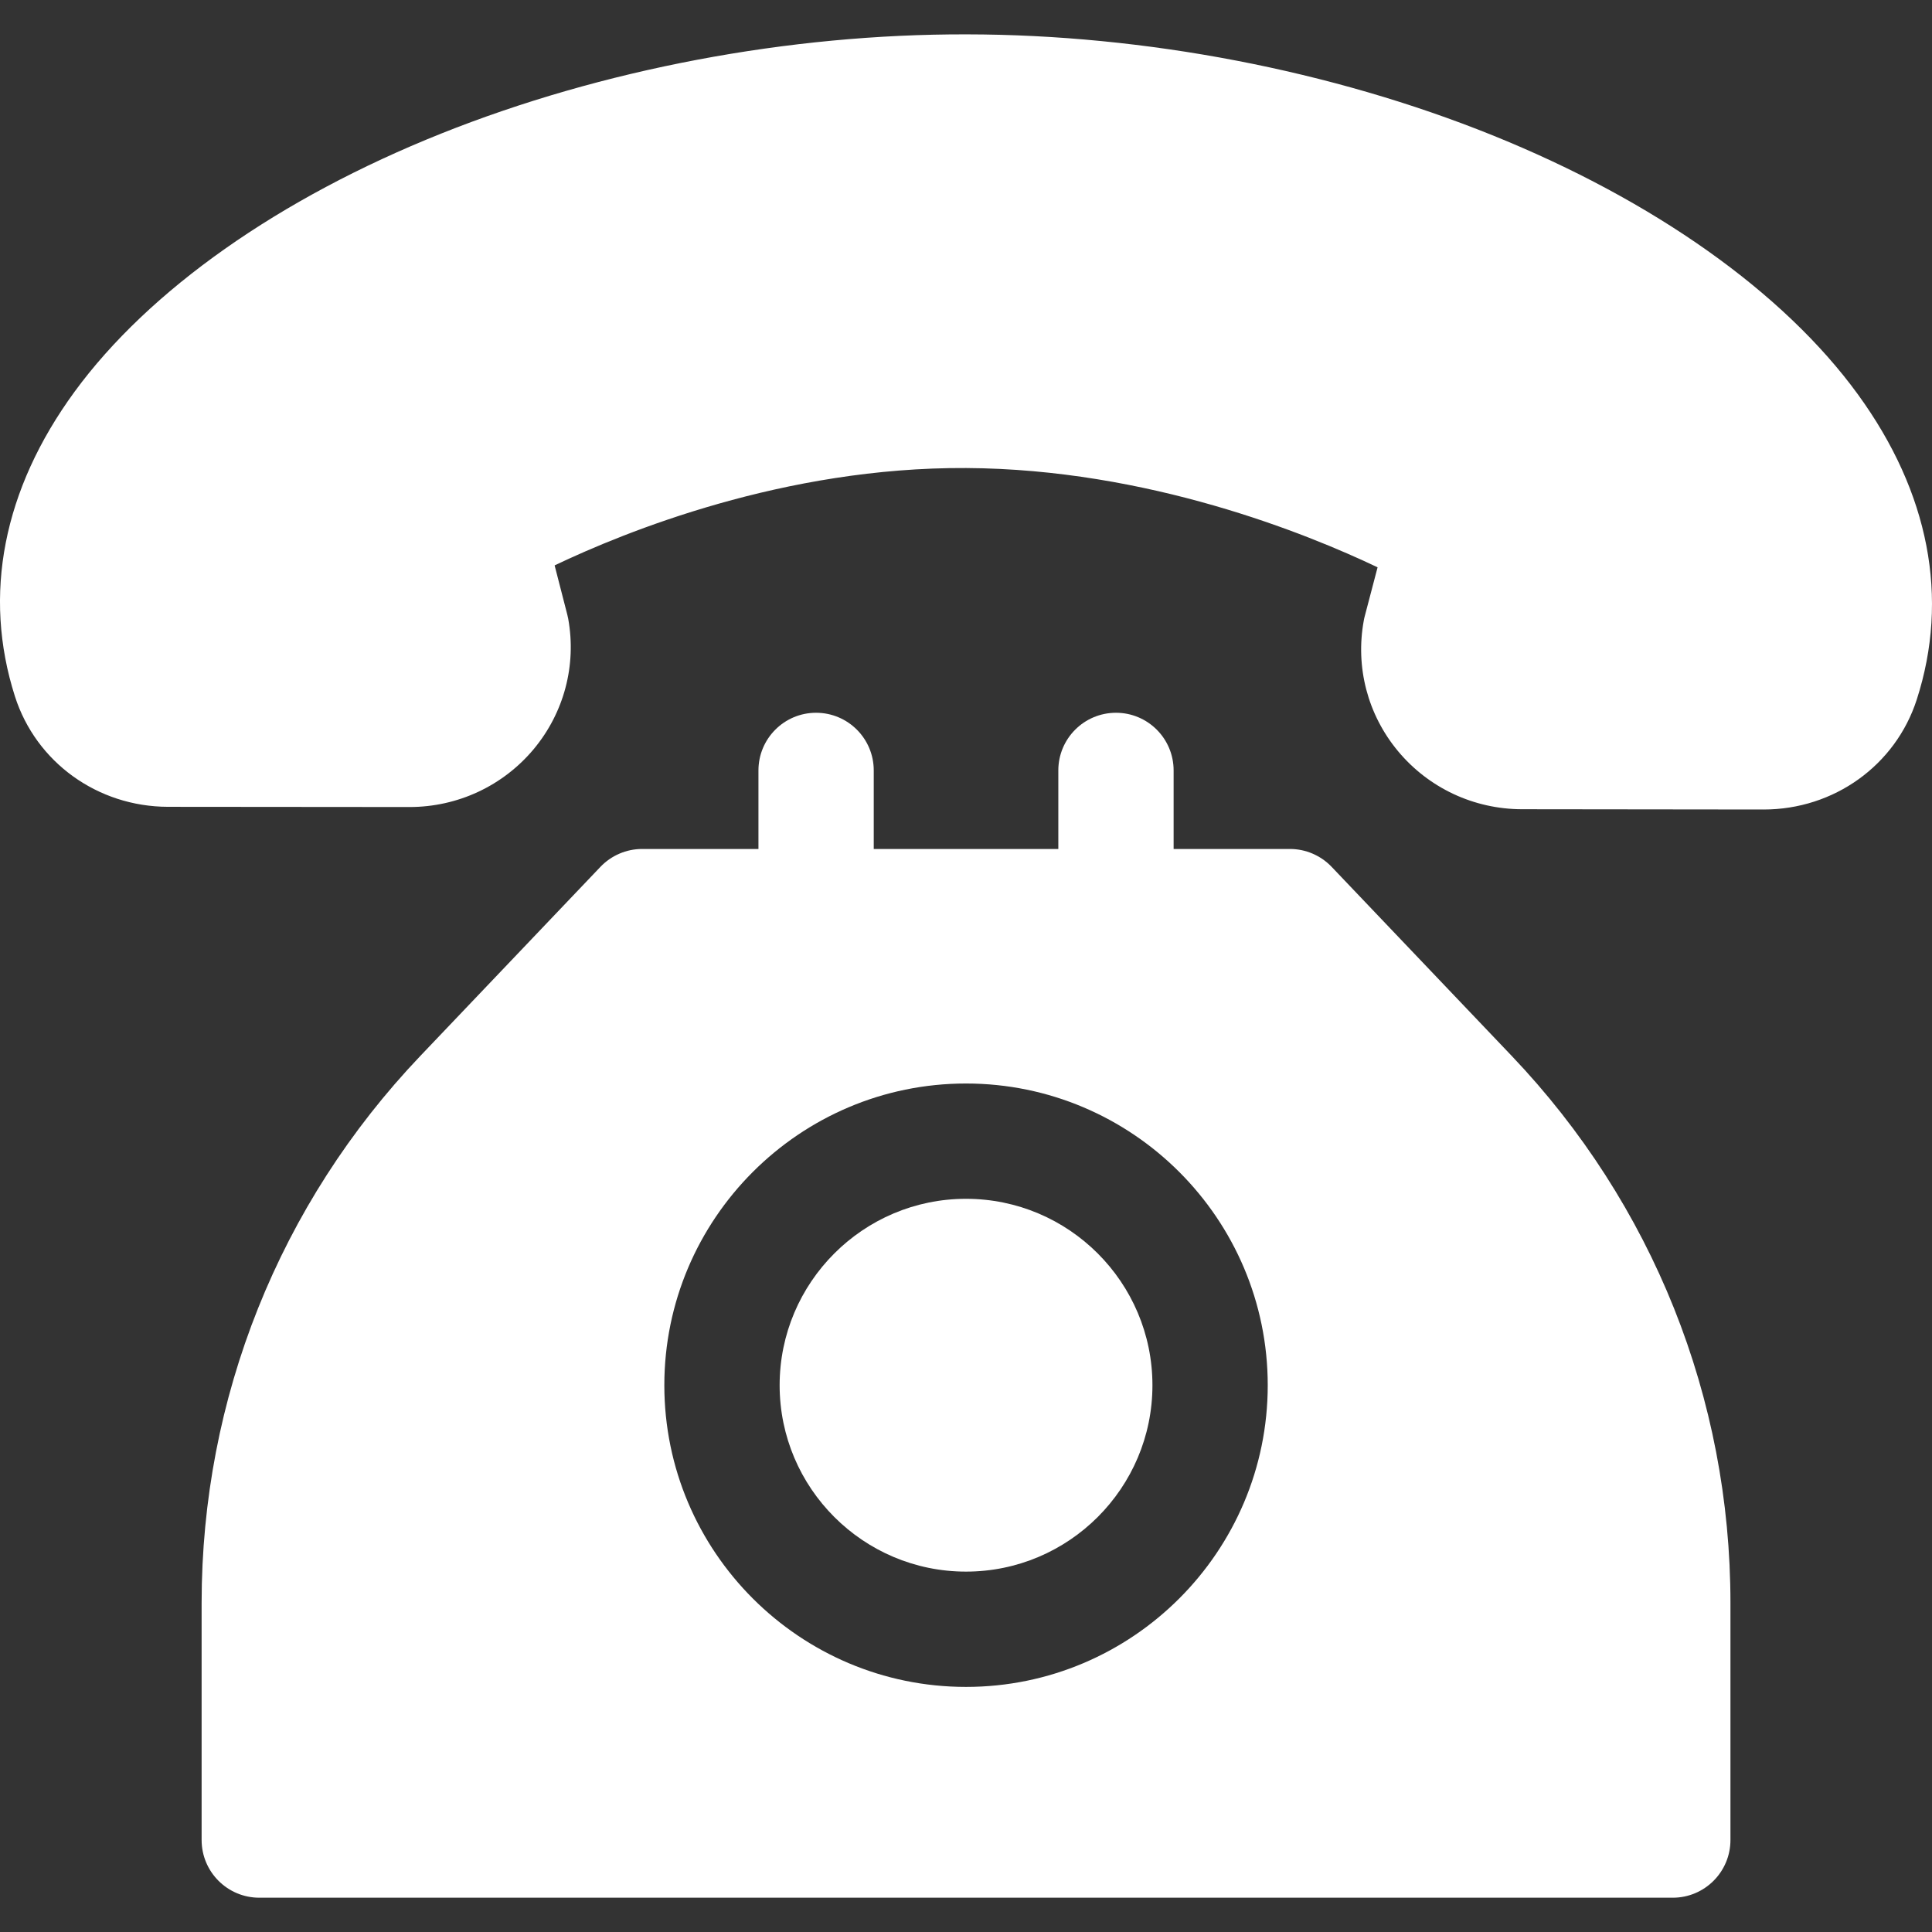
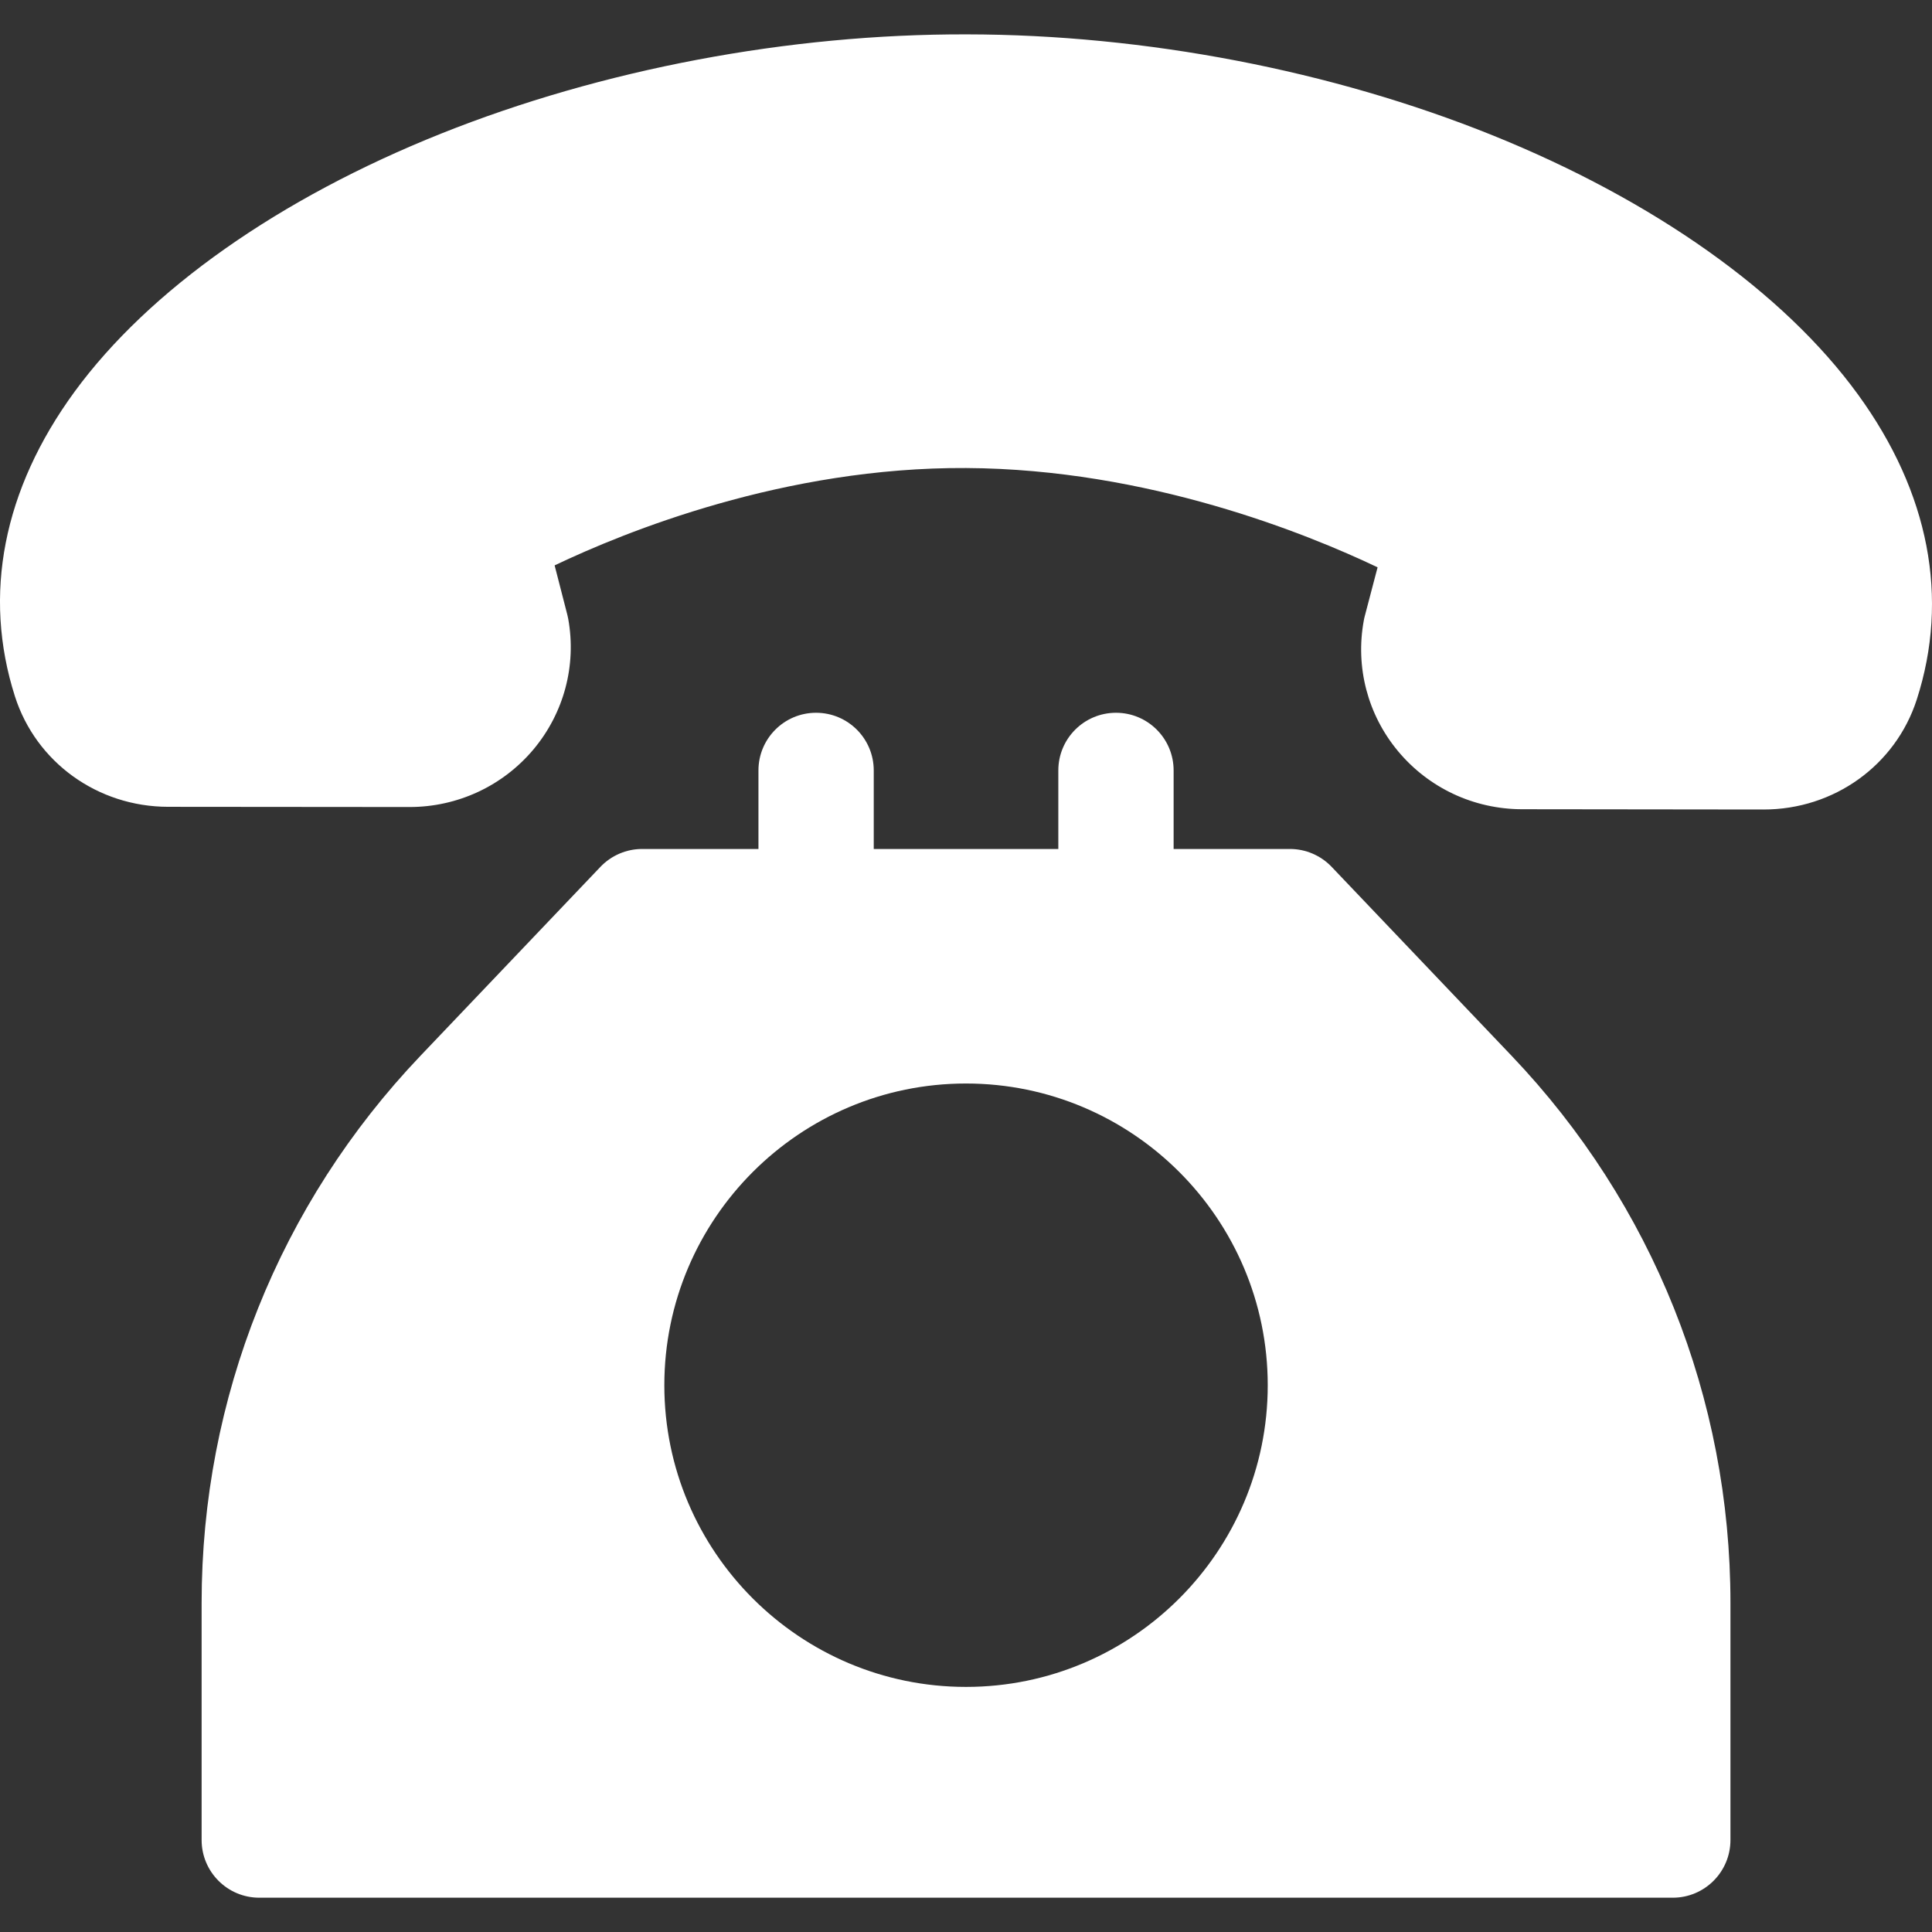
<svg xmlns="http://www.w3.org/2000/svg" width="28" height="28" viewBox="0 0 28 28" fill="none">
  <rect x="0" y="0" width="28" height="28" fill="#333333" stroke="none" />
  <g clip-path="url(#clip0)">
    <path d="M26.927 5.717C25.853 4.239 23.971 2.905 21.629 1.96C19.3 1.021 16.595 0.501 14.013 0.498C11.431 0.491 8.723 1.005 6.391 1.937C4.045 2.875 2.159 4.203 1.08 5.678C0.045 7.095 -0.254 8.621 0.217 10.094C0.523 11.048 1.414 11.691 2.435 11.693L5.932 11.696C5.934 11.696 5.935 11.696 5.936 11.696C6.633 11.696 7.289 11.39 7.734 10.858C8.174 10.331 8.357 9.642 8.235 8.968C8.231 8.949 8.227 8.929 8.222 8.909L8.038 8.194C9.057 7.708 11.366 6.768 14.003 6.783C16.638 6.797 18.945 7.736 19.965 8.222L19.778 8.934C19.773 8.954 19.768 8.974 19.765 8.994C19.641 9.668 19.821 10.357 20.26 10.885C20.705 11.42 21.36 11.727 22.059 11.728L25.557 11.732C25.558 11.732 25.559 11.732 25.56 11.732C26.58 11.732 27.471 11.092 27.779 10.139C28.254 8.667 27.96 7.138 26.927 5.717Z" fill="white" />
    <path d="M21.908 15.302L19.3 12.564C19.142 12.398 18.923 12.304 18.695 12.304H17.009V11.166C17.009 10.704 16.635 10.33 16.174 10.33C15.712 10.33 15.338 10.704 15.338 11.166V12.304H12.663V11.166C12.663 10.704 12.289 10.33 11.827 10.33C11.366 10.33 10.992 10.704 10.992 11.166V12.304H9.306C9.078 12.304 8.859 12.398 8.701 12.564L6.093 15.302C4.048 17.449 2.922 20.265 2.922 23.23V26.667C2.922 27.128 3.296 27.503 3.758 27.503H24.243C24.705 27.503 25.079 27.128 25.079 26.667V23.23C25.079 20.265 23.953 17.449 21.908 15.302ZM14 24.448C11.589 24.448 9.628 22.487 9.628 20.076C9.628 17.665 11.589 15.703 14 15.703C16.412 15.703 18.373 17.665 18.373 20.076C18.373 22.487 16.412 24.448 14 24.448Z" fill="white" />
-     <path d="M14 17.374C12.511 17.374 11.299 18.586 11.299 20.076C11.299 21.566 12.511 22.777 14 22.777C15.49 22.777 16.702 21.566 16.702 20.076C16.702 18.586 15.49 17.374 14 17.374Z" fill="white" />
  </g>
  <defs>
    <clipPath id="clip0">
      <rect width="28" height="28" fill="white" />
    </clipPath>
  </defs>
</svg>